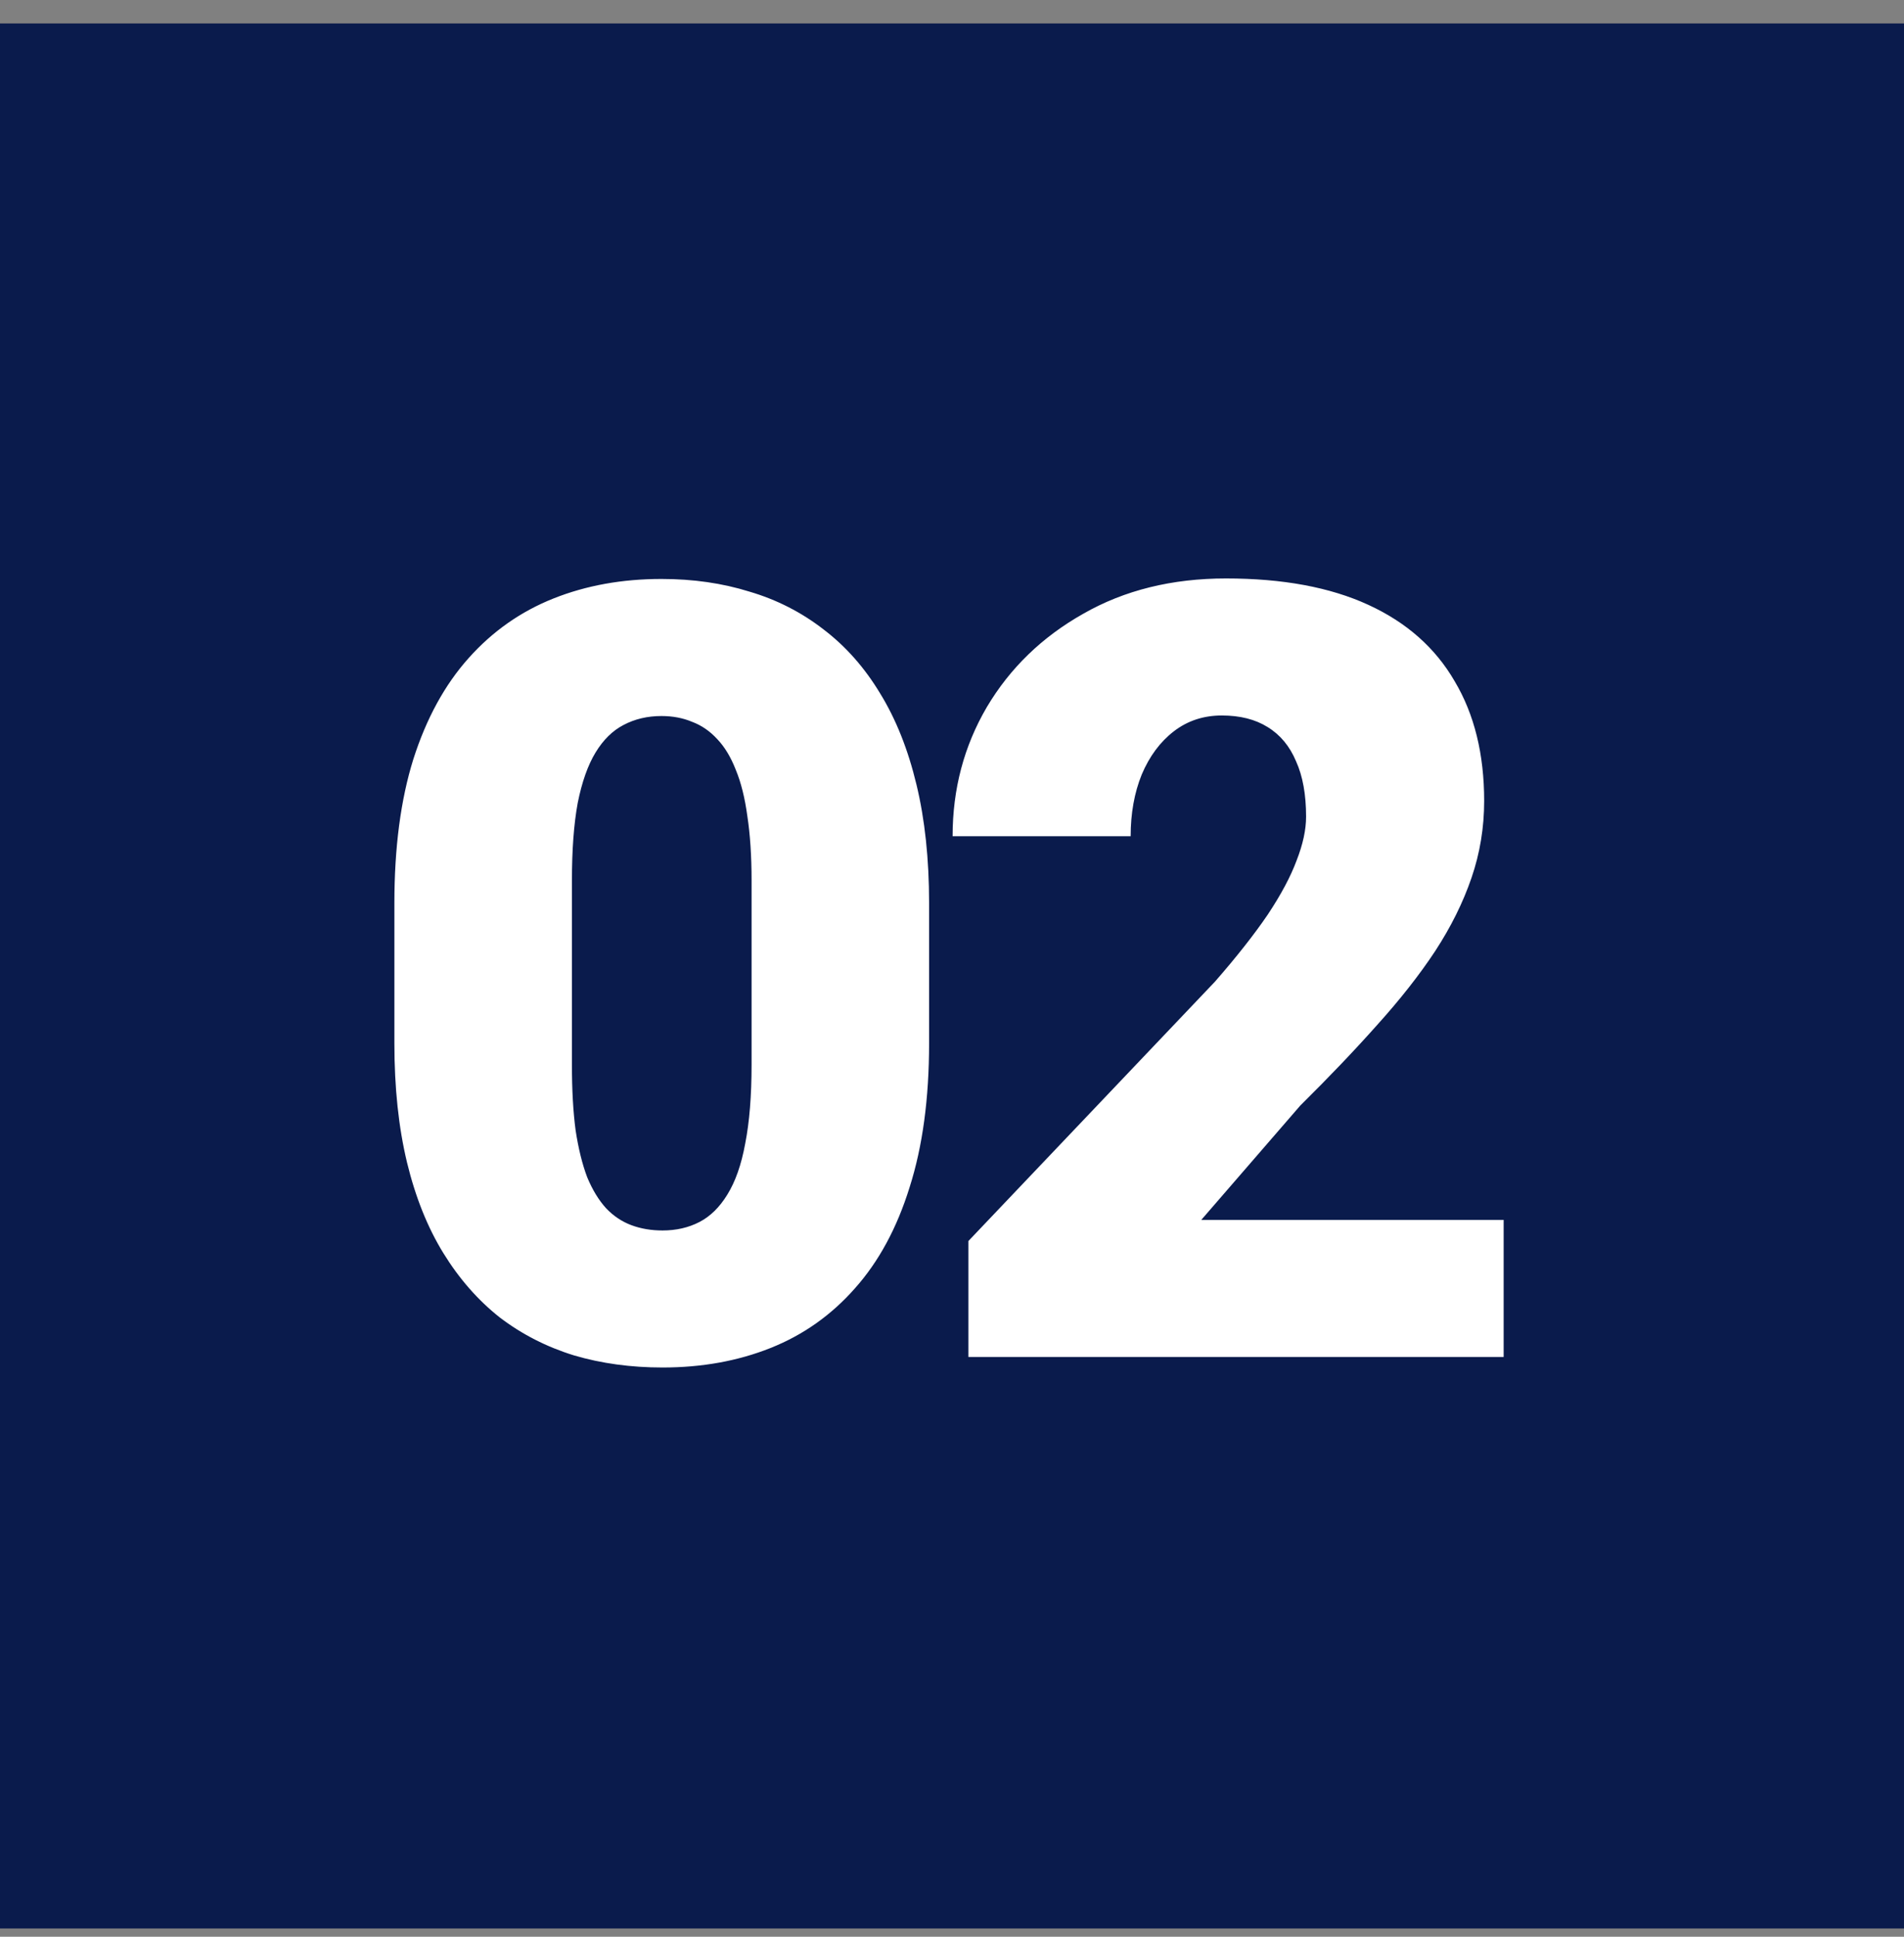
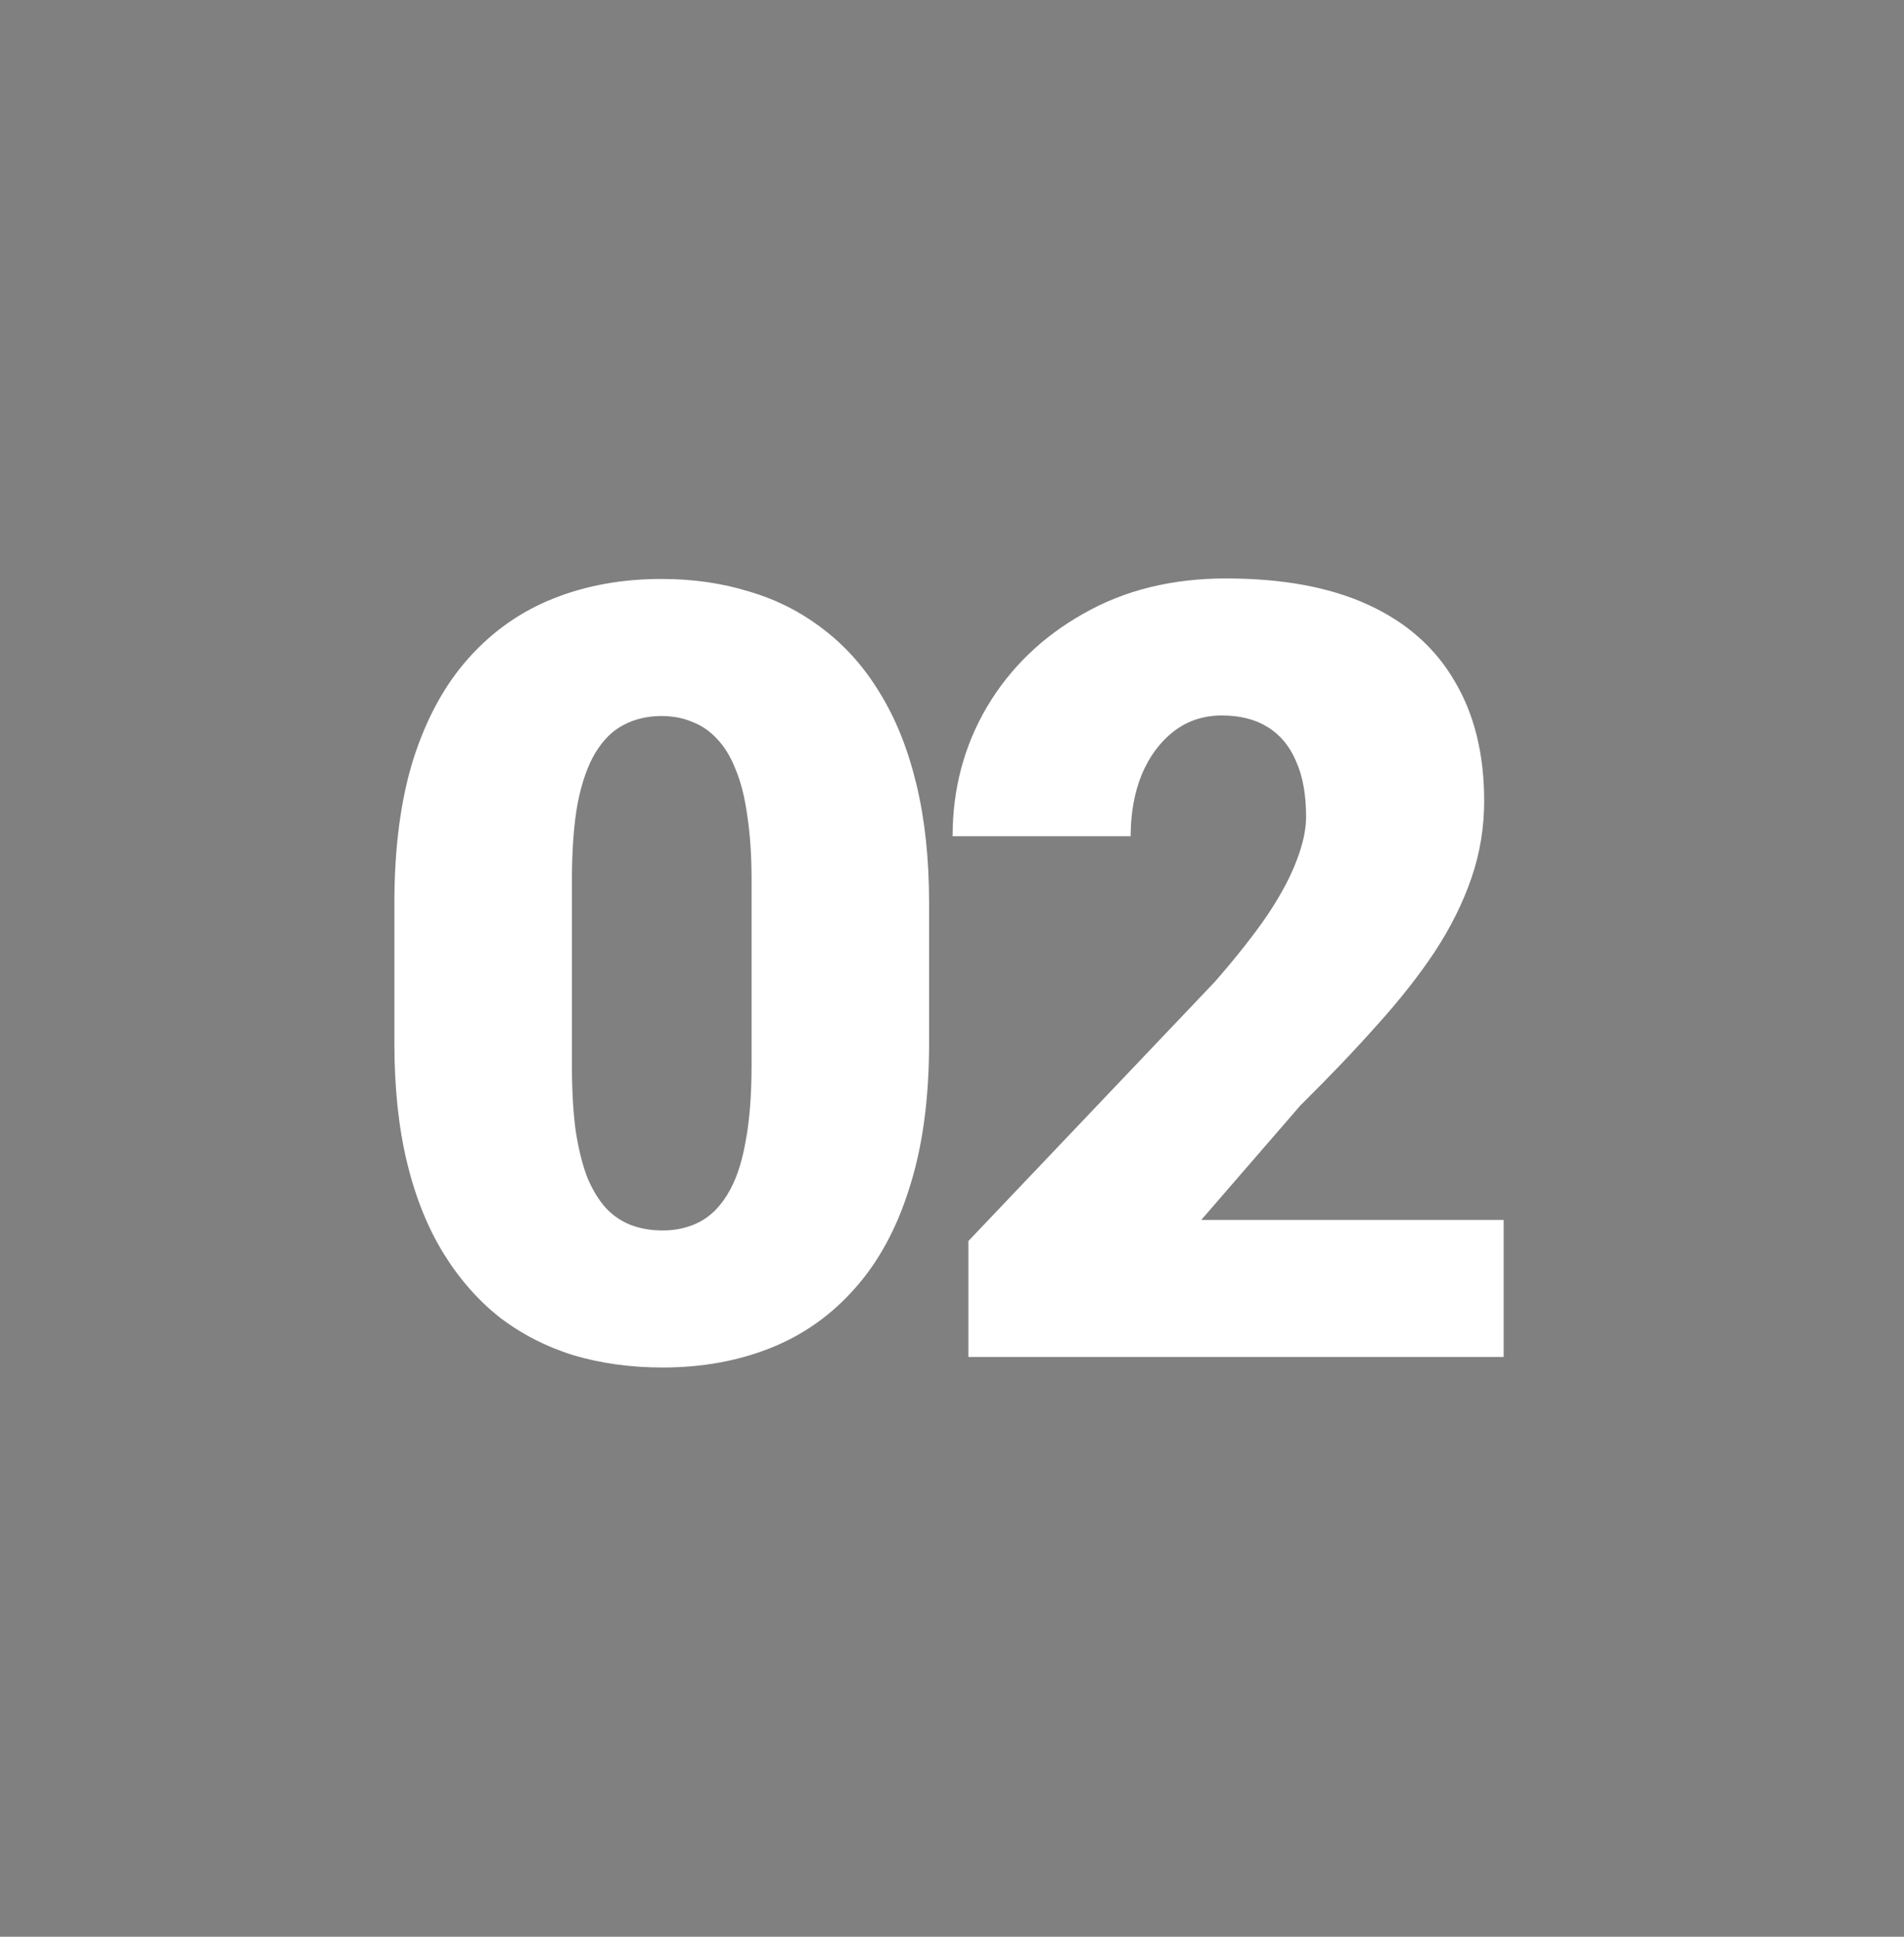
<svg xmlns="http://www.w3.org/2000/svg" width="60" height="61" viewBox="0 0 60 61" fill="none">
  <rect x="0" y="0" width="60" height="61" fill="#808080" stroke="none" />
-   <rect y="0.739" width="60" height="60" fill="#0A1B4C" />
  <path d="M29.278 28.445V32.861C29.278 34.599 29.074 36.11 28.664 37.394C28.266 38.677 27.69 39.74 26.938 40.581C26.196 41.422 25.311 42.047 24.281 42.457C23.252 42.867 22.117 43.071 20.878 43.071C19.882 43.071 18.952 42.944 18.089 42.69C17.226 42.424 16.445 42.025 15.748 41.494C15.062 40.952 14.47 40.277 13.972 39.469C13.474 38.661 13.092 37.709 12.826 36.613C12.56 35.507 12.428 34.256 12.428 32.861V28.445C12.428 26.697 12.627 25.186 13.025 23.913C13.435 22.629 14.016 21.567 14.769 20.726C15.521 19.884 16.412 19.259 17.441 18.85C18.471 18.44 19.605 18.235 20.845 18.235C21.841 18.235 22.765 18.368 23.617 18.634C24.48 18.888 25.261 19.287 25.958 19.829C26.655 20.36 27.247 21.03 27.734 21.838C28.232 22.646 28.614 23.603 28.88 24.71C29.145 25.806 29.278 27.051 29.278 28.445ZM23.684 33.542V27.731C23.684 26.957 23.639 26.282 23.551 25.706C23.473 25.131 23.352 24.644 23.186 24.245C23.031 23.847 22.837 23.526 22.605 23.282C22.372 23.028 22.106 22.845 21.808 22.734C21.52 22.613 21.199 22.552 20.845 22.552C20.402 22.552 20.004 22.646 19.649 22.834C19.306 23.011 19.013 23.299 18.77 23.697C18.526 24.096 18.338 24.627 18.205 25.291C18.083 25.955 18.023 26.769 18.023 27.731V33.542C18.023 34.328 18.061 35.014 18.139 35.601C18.227 36.176 18.349 36.669 18.504 37.078C18.67 37.477 18.869 37.803 19.102 38.058C19.334 38.301 19.6 38.478 19.898 38.589C20.197 38.7 20.524 38.755 20.878 38.755C21.31 38.755 21.697 38.666 22.04 38.489C22.383 38.312 22.676 38.024 22.92 37.626C23.174 37.217 23.363 36.68 23.484 36.016C23.617 35.34 23.684 34.516 23.684 33.542ZM47.384 38.423V42.739H30.517V39.087L38.286 30.919C38.972 30.133 39.526 29.43 39.947 28.811C40.367 28.18 40.671 27.61 40.86 27.101C41.059 26.591 41.158 26.132 41.158 25.723C41.158 25.025 41.053 24.444 40.843 23.98C40.644 23.504 40.345 23.144 39.947 22.9C39.559 22.657 39.078 22.535 38.502 22.535C37.927 22.535 37.423 22.701 36.991 23.033C36.56 23.365 36.222 23.819 35.979 24.395C35.746 24.97 35.63 25.617 35.63 26.337H30.019C30.019 24.854 30.378 23.498 31.098 22.27C31.828 21.041 32.841 20.061 34.136 19.331C35.431 18.59 36.931 18.219 38.635 18.219C40.417 18.219 41.911 18.495 43.117 19.049C44.324 19.602 45.231 20.405 45.84 21.456C46.46 22.496 46.77 23.753 46.77 25.225C46.77 26.066 46.637 26.874 46.371 27.648C46.106 28.423 45.724 29.192 45.226 29.956C44.728 30.709 44.119 31.483 43.4 32.28C42.691 33.077 41.883 33.924 40.976 34.82L37.855 38.423H47.384Z" fill="white" />
</svg>